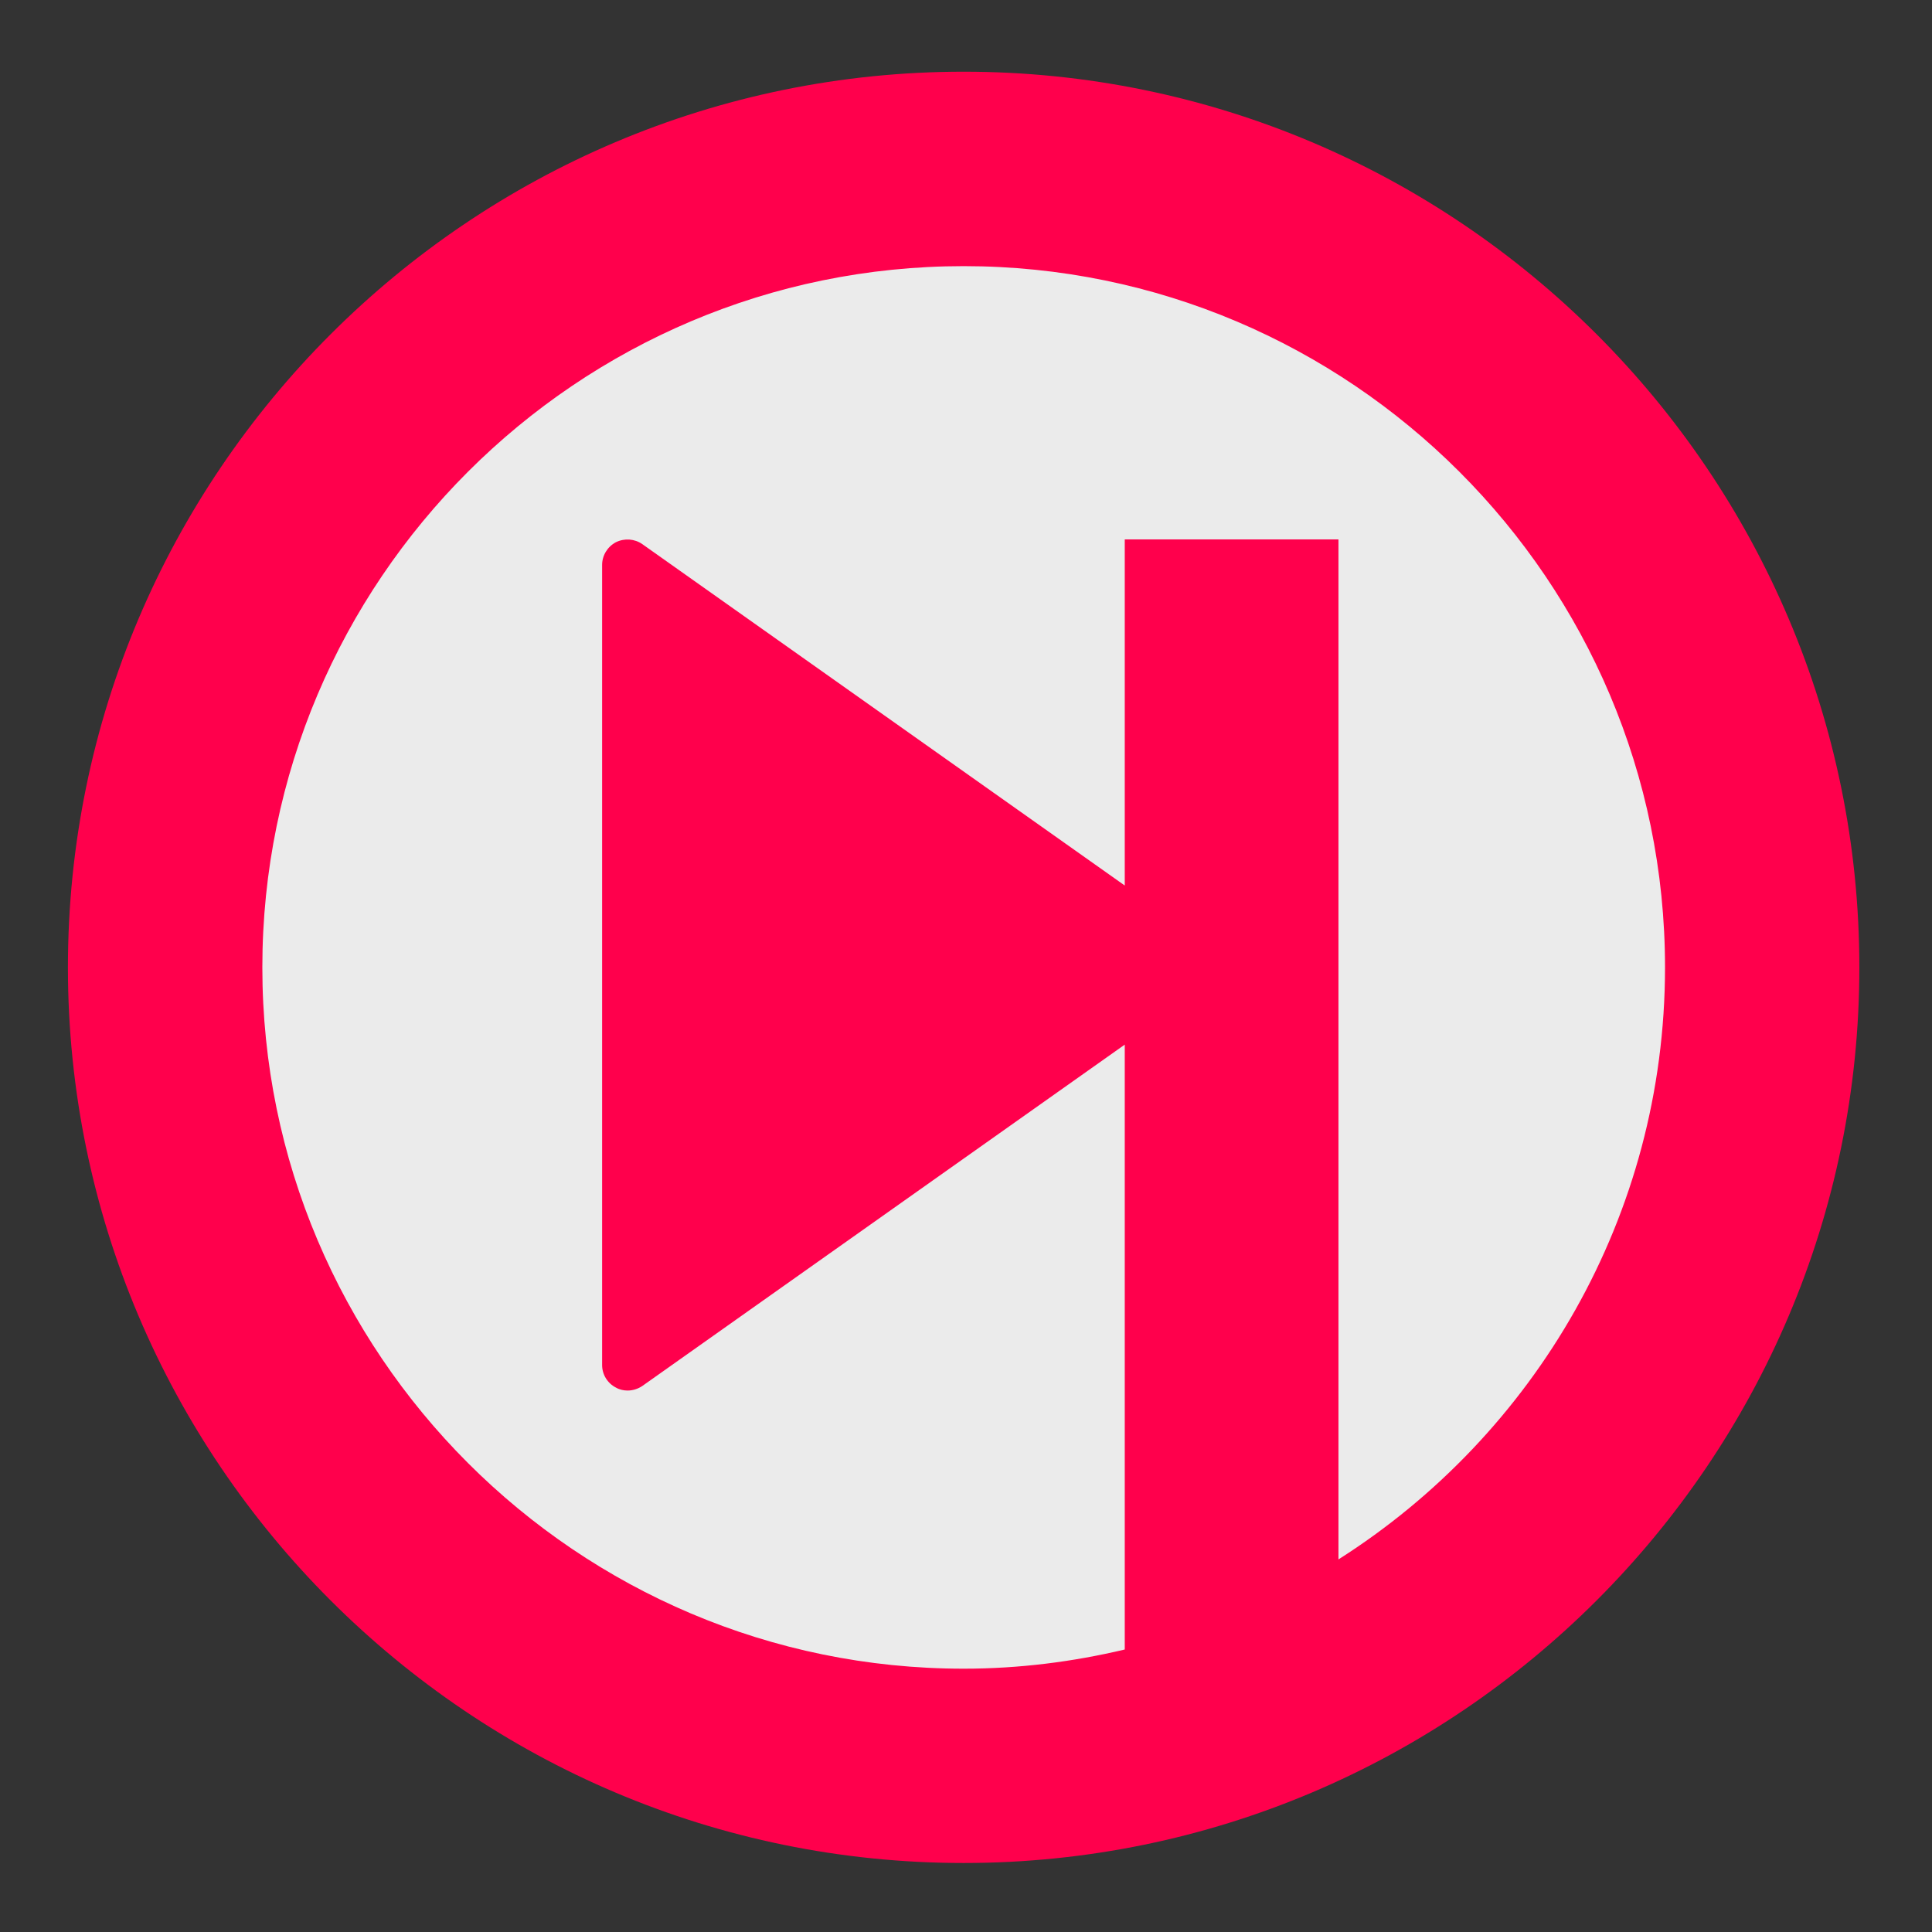
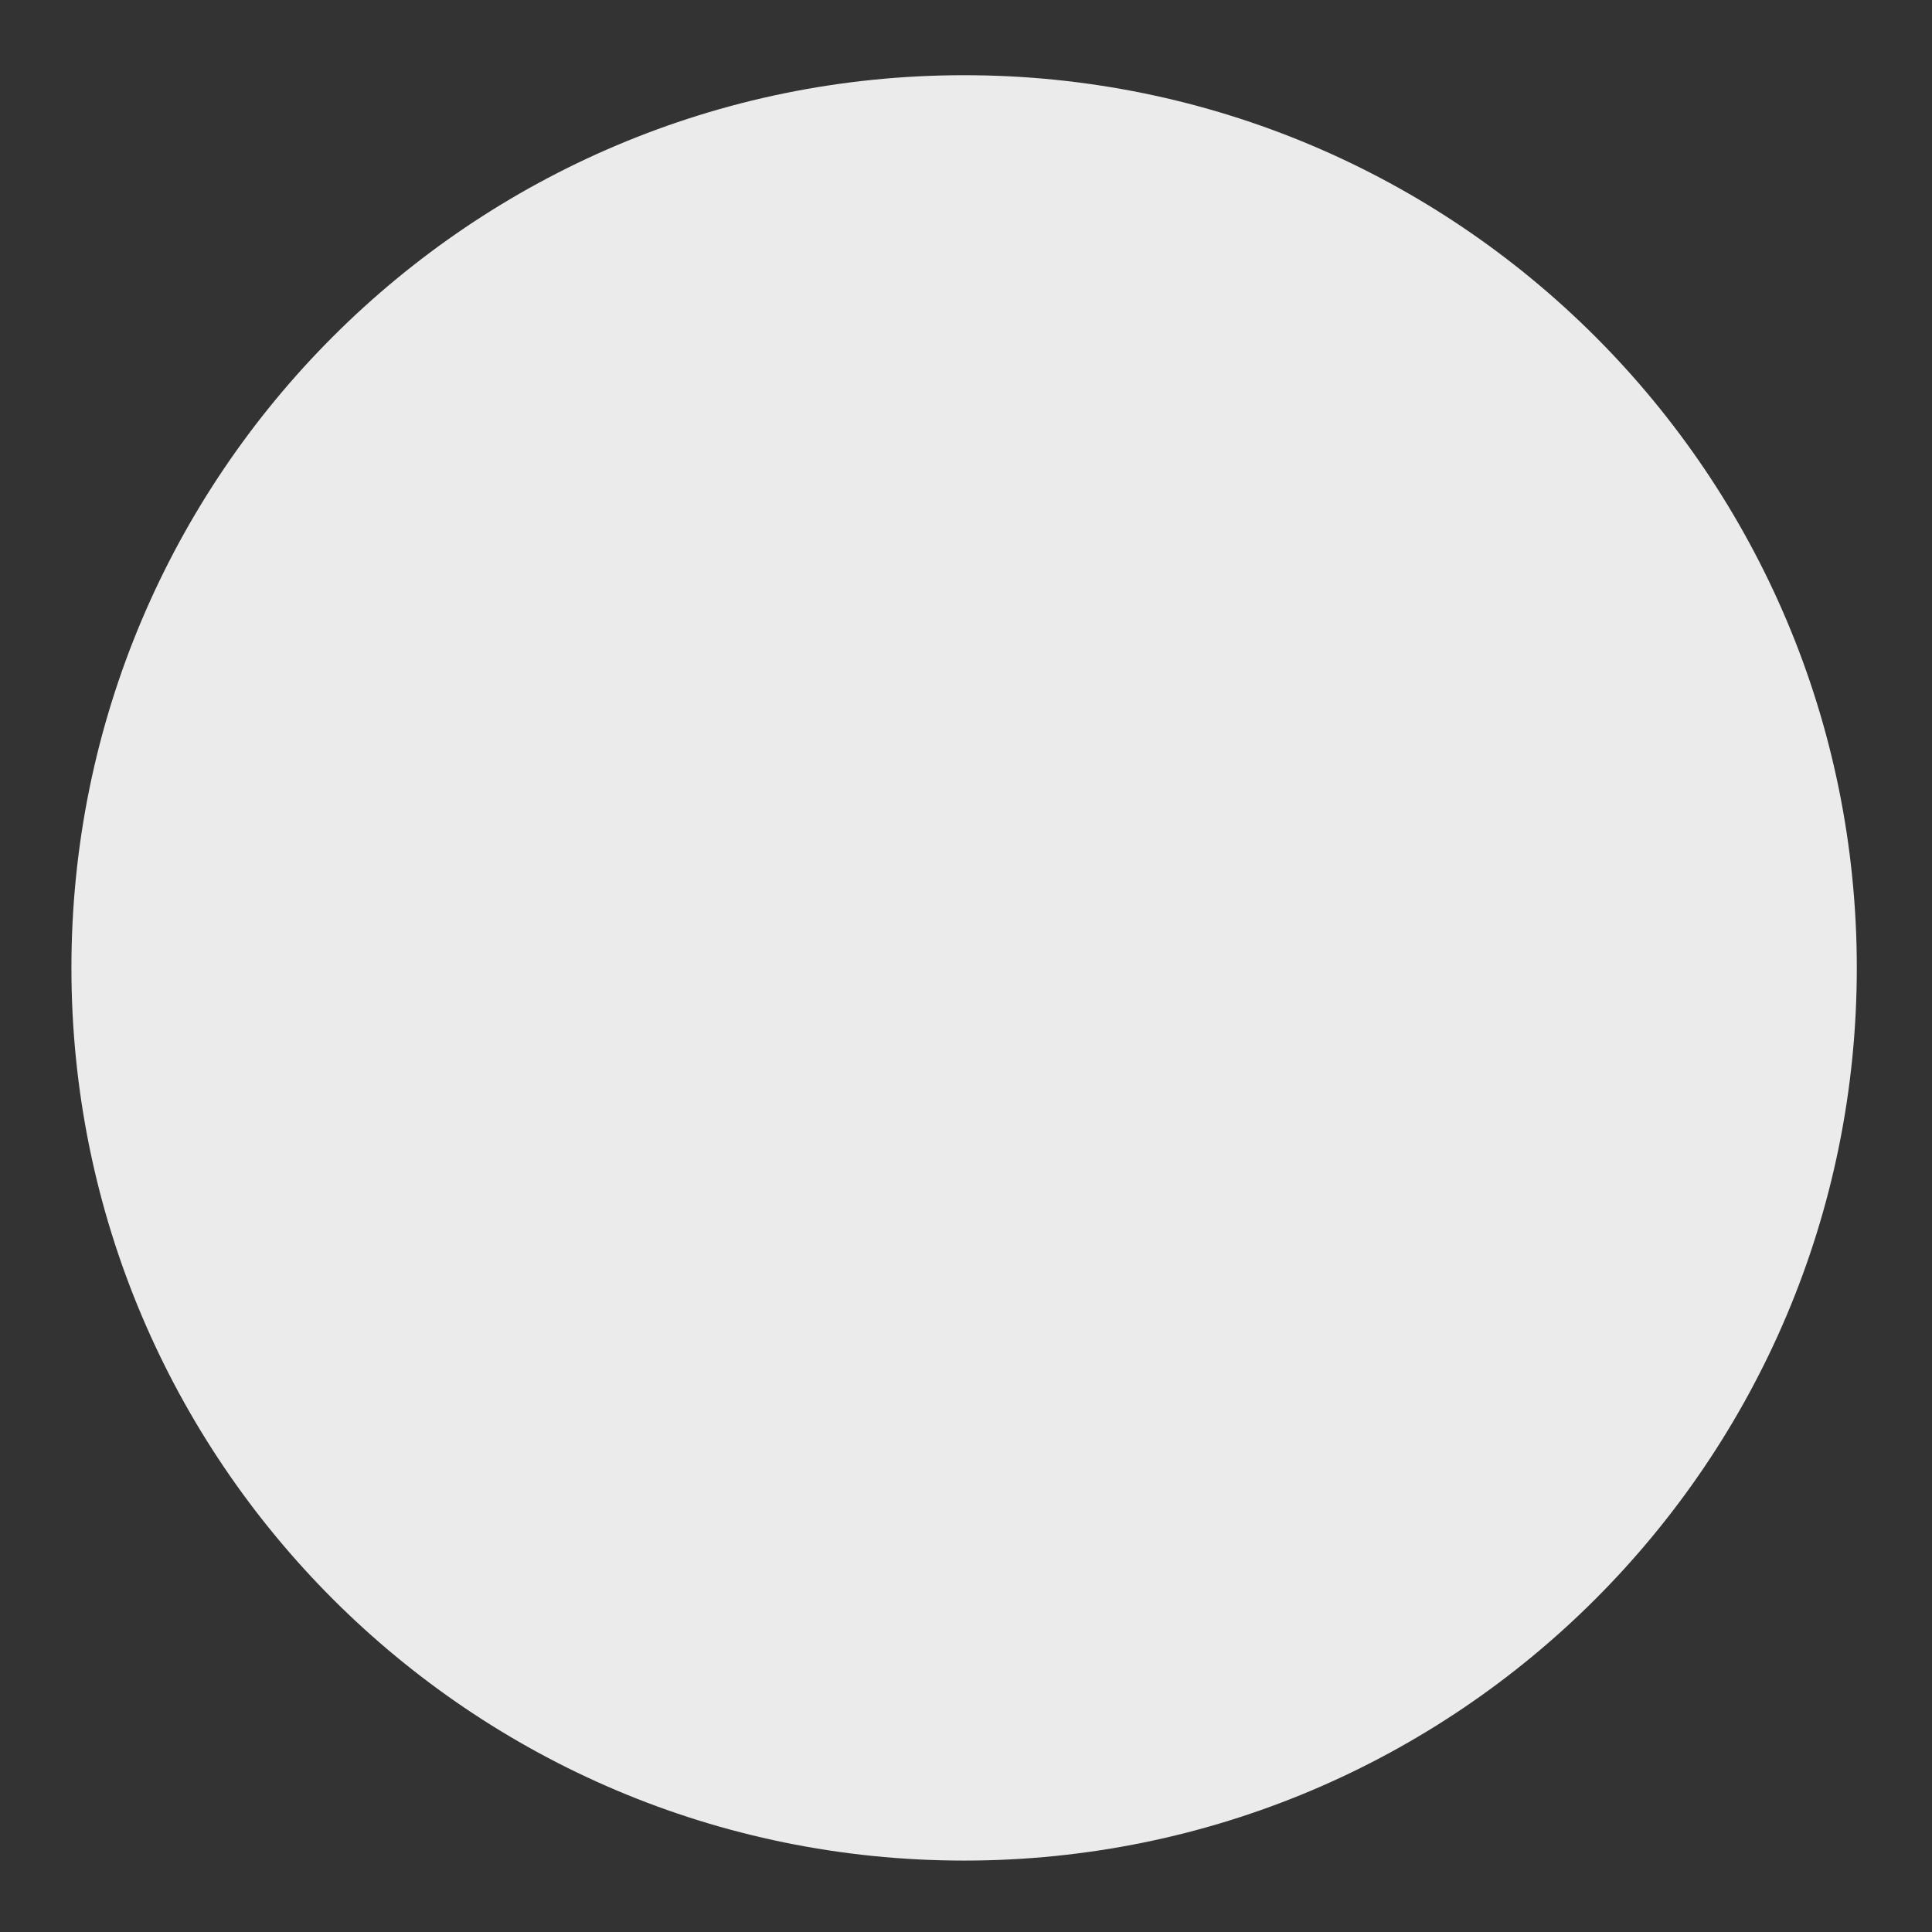
<svg xmlns="http://www.w3.org/2000/svg" xmlns:ns1="http://www.bohemiancoding.com/sketch/ns" width="512px" height="512px" viewBox="0 0 512 512" version="1.1">
  <rect x="0" y="0" width="512" height="512" fill="#333333" stroke="none" />
  <title>tomahawk-icon-512x512</title>
  <description>Created with Sketch (http://www.bohemiancoding.com/sketch)</description>
  <defs />
  <g id="Page-1" stroke="none" stroke-width="1" fill="none" fill-rule="evenodd" ns1:type="MSPage">
    <g id="Oval-1-+-Shape" ns1:type="MSLayerGroup" transform="translate(18, 19)">
      <g id="Oval-1" transform="translate(0.928, 0.928)" fill-opacity="0.9" fill="#FFFFFF" ns1:type="MSShapeGroup">
        <path d="M236.572,473.145 C367.228,473.145 473.145,367.228 473.145,236.572 C473.145,105.917 367.228,0 236.572,0 C105.917,0 0,105.917 0,236.572 C0,367.228 105.917,473.145 236.572,473.145 Z" />
      </g>
-       <path d="M237.386,0 C106.48,0 -1.70530257e-13,106.48 -1.70530257e-13,237.357 C-1.70530257e-13,368.239 106.48,474.714 237.386,474.714 C368.262,474.714 474.748,368.239 474.748,237.357 C474.742,106.48 368.262,0 237.386,0 L237.386,0 Z M336.706,394.261 L336.706,123.946 L285.515,123.946 L280.073,123.946 L280.073,215.673 L152.235,125.211 C150.192,123.775 147.508,123.58 145.241,124.685 C142.975,125.875 141.567,128.221 141.567,130.711 L141.567,342.761 C141.567,345.251 142.975,347.574 145.241,348.73 C146.208,349.285 147.284,349.508 148.337,349.508 C149.688,349.508 151.096,349.062 152.235,348.289 L280.073,257.833 L280.073,418.137 C266.343,421.394 252.082,423.219 237.386,423.219 C134.883,423.219 51.523,339.837 51.523,237.363 C51.523,134.889 134.877,51.529 237.386,51.529 C339.86,51.529 423.248,134.883 423.248,237.363 C423.242,303.336 388.647,361.275 336.706,394.261 L336.706,394.261 Z" id="Shape" fill="#FF004C" ns1:type="MSShapeGroup" />
    </g>
  </g>
</svg>